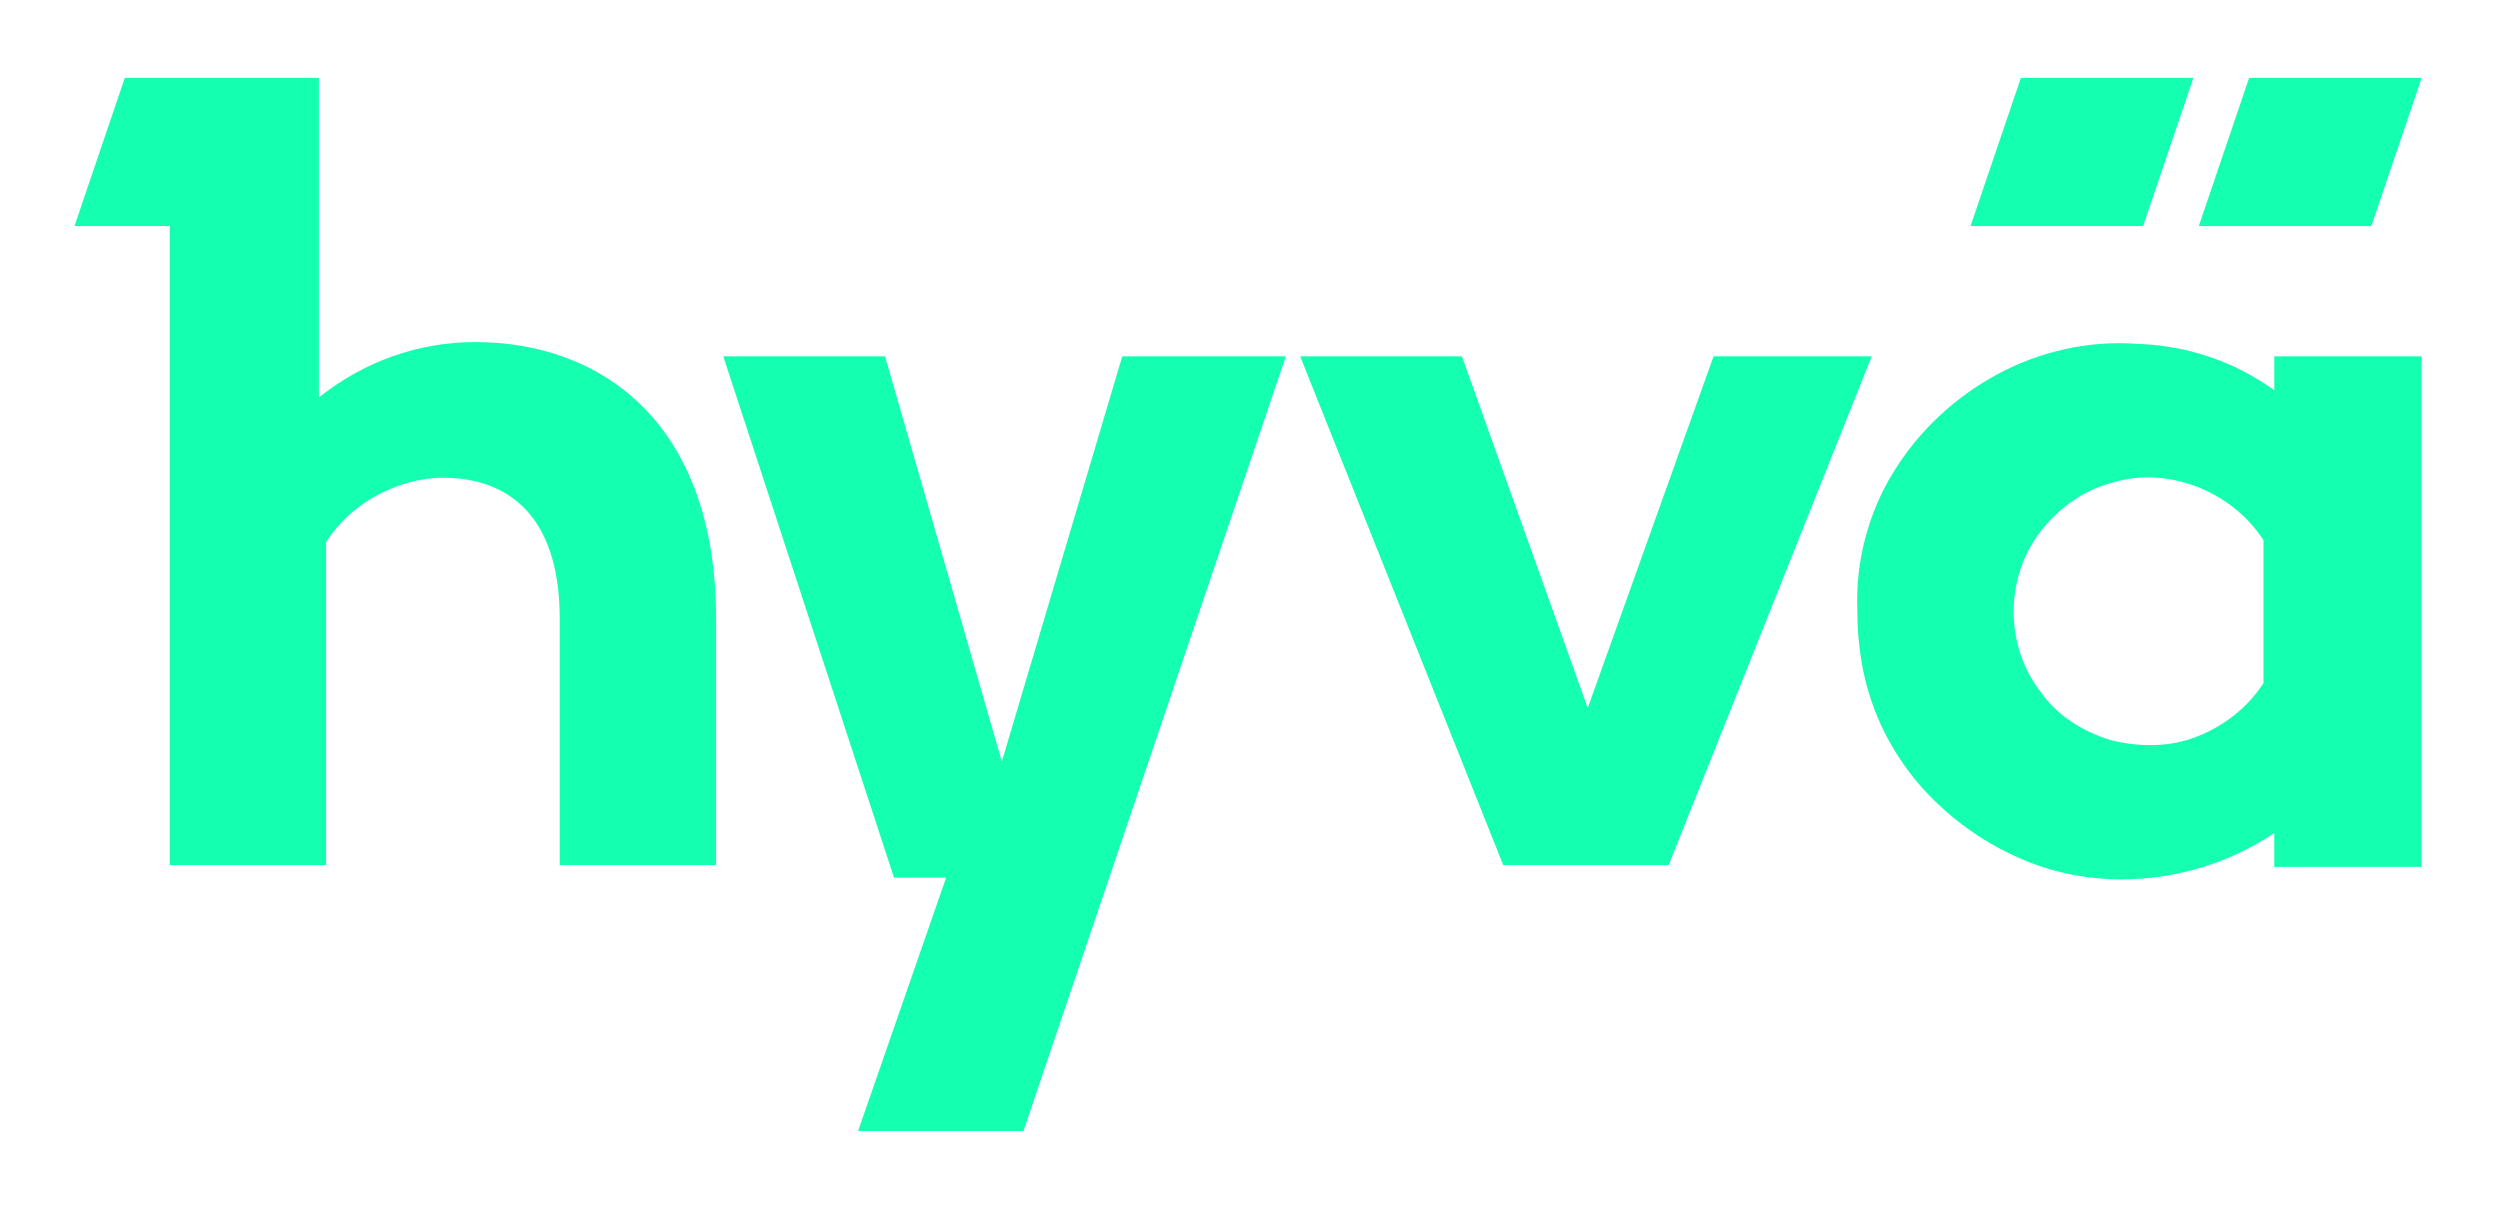
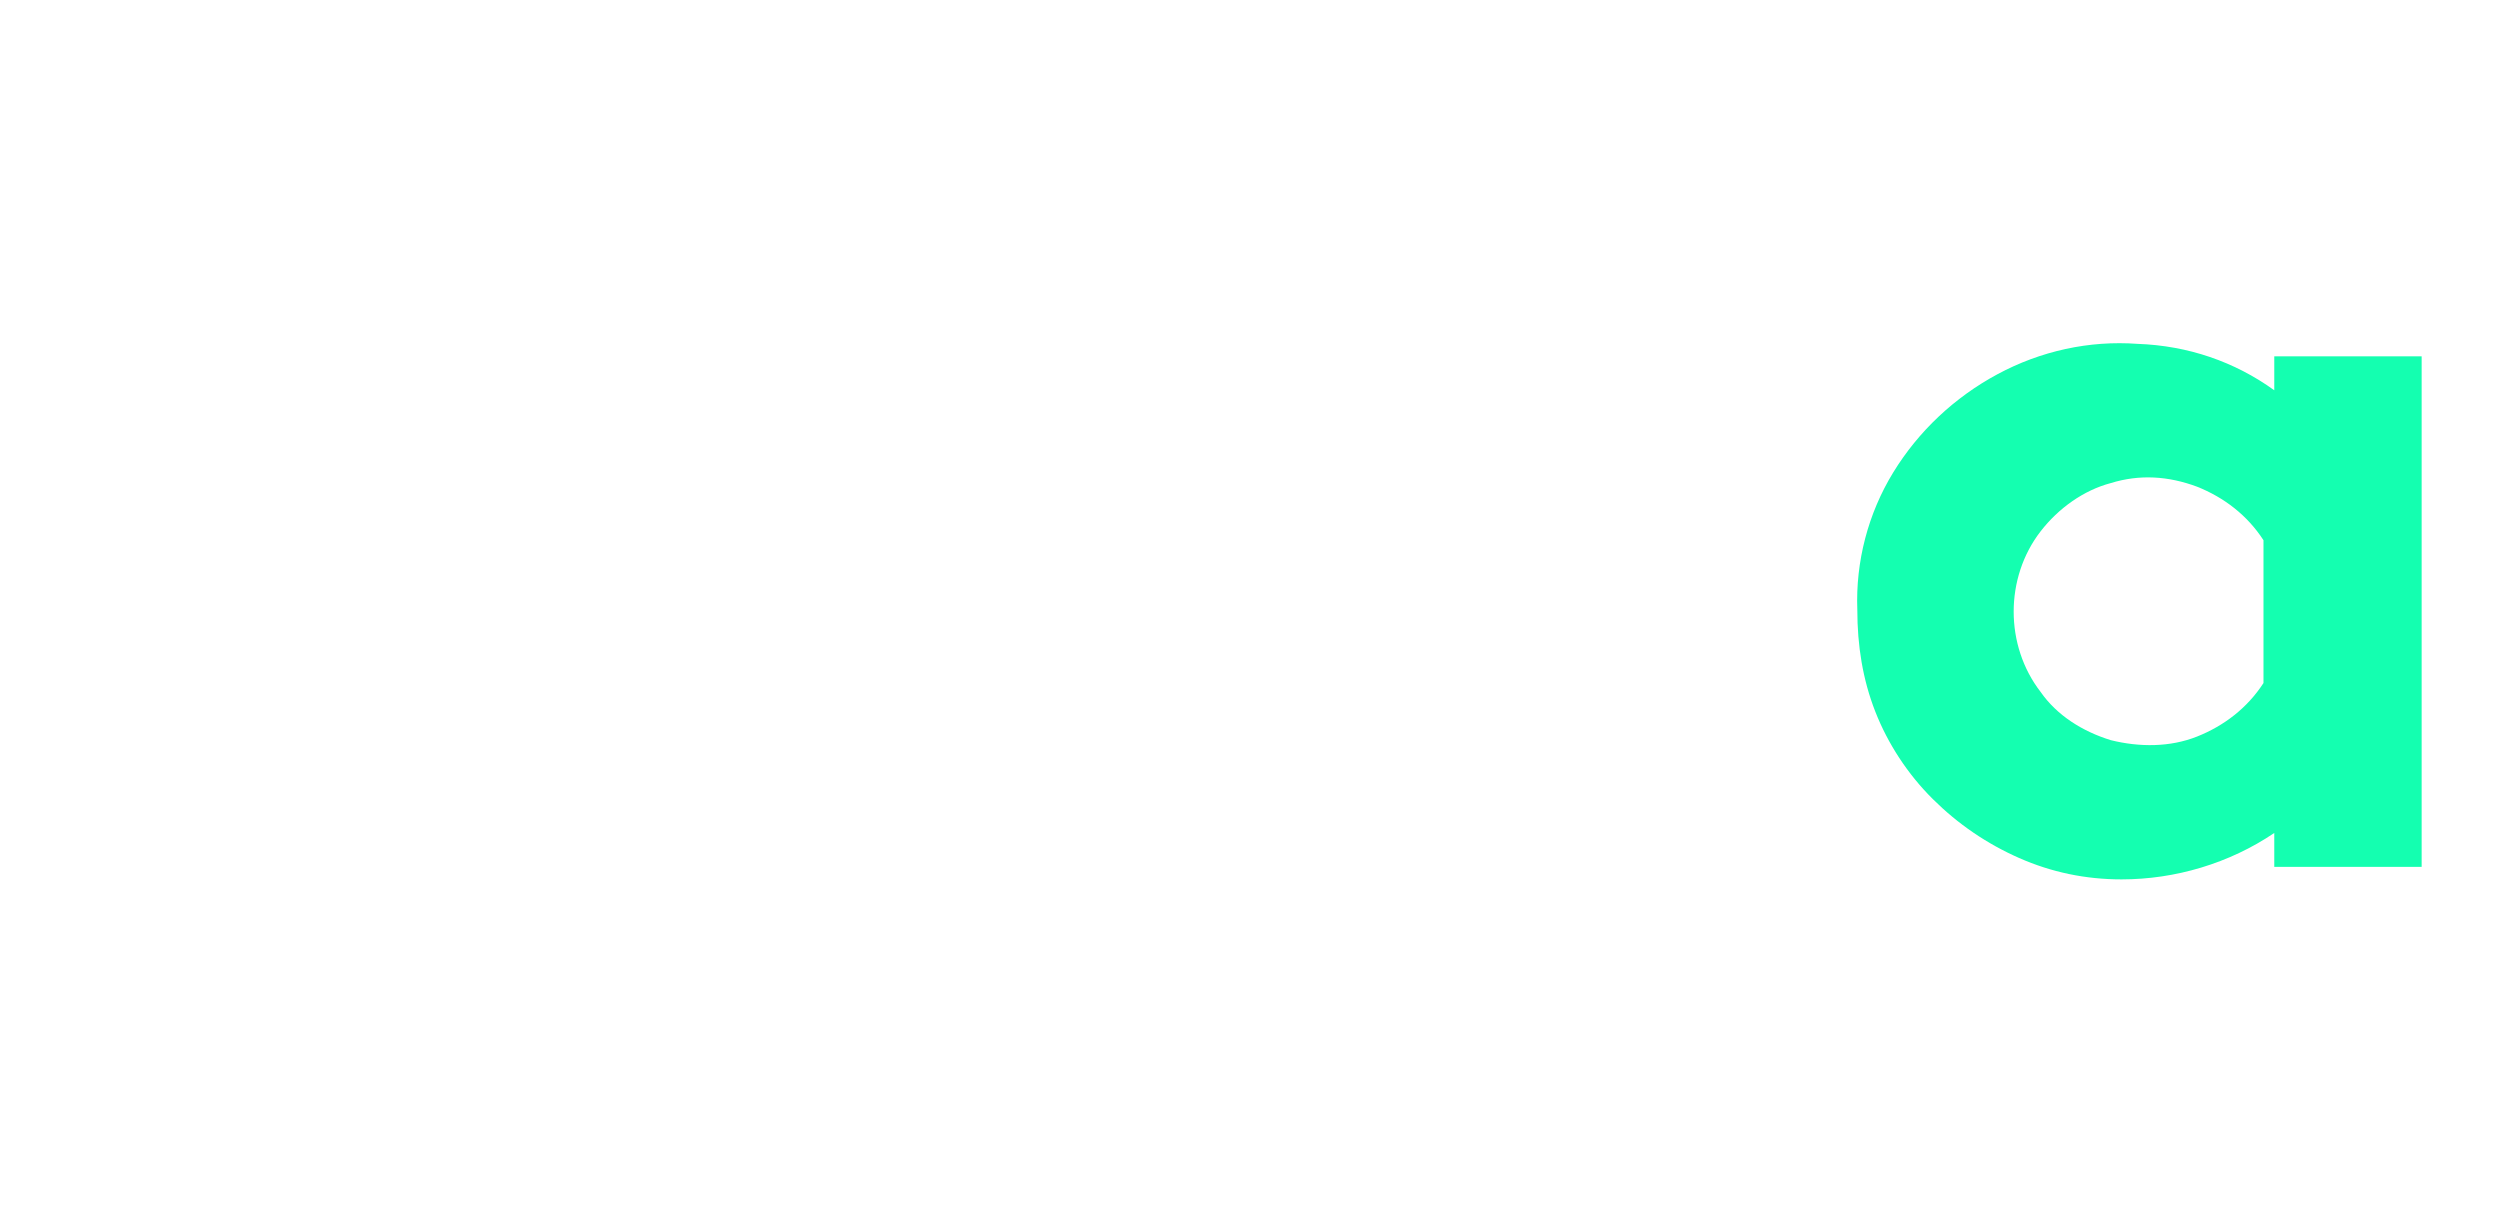
<svg xmlns="http://www.w3.org/2000/svg" width="470" height="227" viewBox="0 0 470 227" fill="none">
  <g clip-path="url(#clip0_4441_291631)" filter="url(#filter0_d_4441_291631)">
-     <path d="M188.345 143.176L166.383 66.996H135.974L168.073 164.989H177.871L161.315 212.644H192.4L241.73 66.996H210.983L188.345 143.176Z" fill="#14FFB0" />
-     <path d="M322.145 66.996L298.494 133.108L274.842 66.996H244.433L282.614 162.64H313.699L351.879 66.996H322.145Z" fill="#14FFB0" />
    <path d="M427.564 73.372C420.13 68.003 411.346 64.983 401.885 64.647C392.762 63.976 383.639 65.989 375.53 70.352C367.421 74.715 360.664 81.091 355.933 88.81C351.203 96.528 348.838 105.589 349.176 114.65C349.176 121.362 350.189 127.738 352.555 133.779C354.92 139.82 358.636 145.525 363.367 150.223C368.097 154.922 373.503 158.613 379.585 161.298C385.667 163.983 392.086 165.325 398.844 165.325C408.98 165.325 419.117 162.305 427.564 156.599V162.976H455.27V66.996H427.564V73.372ZM425.536 128.41C422.496 133.108 418.103 136.464 413.035 138.477C407.967 140.491 402.223 140.491 396.817 139.149C391.411 137.471 386.68 134.45 383.639 130.088C380.261 125.725 378.571 120.355 378.571 114.986C378.571 109.616 380.261 104.247 383.639 99.884C387.018 95.522 391.749 92.166 396.817 90.823C402.223 89.145 407.629 89.481 413.035 91.494C418.103 93.508 422.496 96.864 425.536 101.562V128.41Z" fill="#14FFB0" />
-     <path d="M89.347 64.311C78.535 64.311 68.398 68.003 59.952 74.715V14.644H23.461L14 42.498H31.908V162.64H61.303V101.898C63.668 98.206 67.047 95.186 70.764 93.172C74.48 91.159 78.873 89.816 83.265 89.816C95.767 89.816 105.227 97.2 105.227 116.328V162.64H134.623V116.328C134.623 79.078 112.661 64.311 89.347 64.311Z" fill="#14FFB0" />
-     <path d="M412.359 14.644H379.923L370.462 42.498H402.899L412.359 14.644Z" fill="#14FFB0" />
-     <path d="M455.27 14.644H422.833L413.373 42.498H445.809L455.27 14.644Z" fill="#14FFB0" />
  </g>
  <defs>
    <filter id="filter0_d_4441_291631" x="0" y="0.644" width="474" height="226" filterUnits="userSpaceOnUse" color-interpolation-filters="sRGB">
      <feFlood flood-opacity="0" result="BackgroundImageFix" />
      <feColorMatrix in="SourceAlpha" type="matrix" values="0 0 0 0 0 0 0 0 0 0 0 0 0 0 0 0 0 0 127 0" result="hardAlpha" />
      <feMorphology radius="2" operator="dilate" in="SourceAlpha" result="effect1_dropShadow_4441_291631" />
      <feOffset />
      <feGaussianBlur stdDeviation="6" />
      <feColorMatrix type="matrix" values="0 0 0 0 0 0 0 0 0 0 0 0 0 0 0 0 0 0 0.08 0" />
      <feBlend mode="normal" in2="BackgroundImageFix" result="effect1_dropShadow_4441_291631" />
      <feBlend mode="normal" in="SourceGraphic" in2="effect1_dropShadow_4441_291631" result="shape" />
    </filter>
    <clipPath id="clip0_4441_291631">
      <rect width="446" height="198" fill="white" transform="translate(14 14.644)" />
    </clipPath>
  </defs>
</svg>